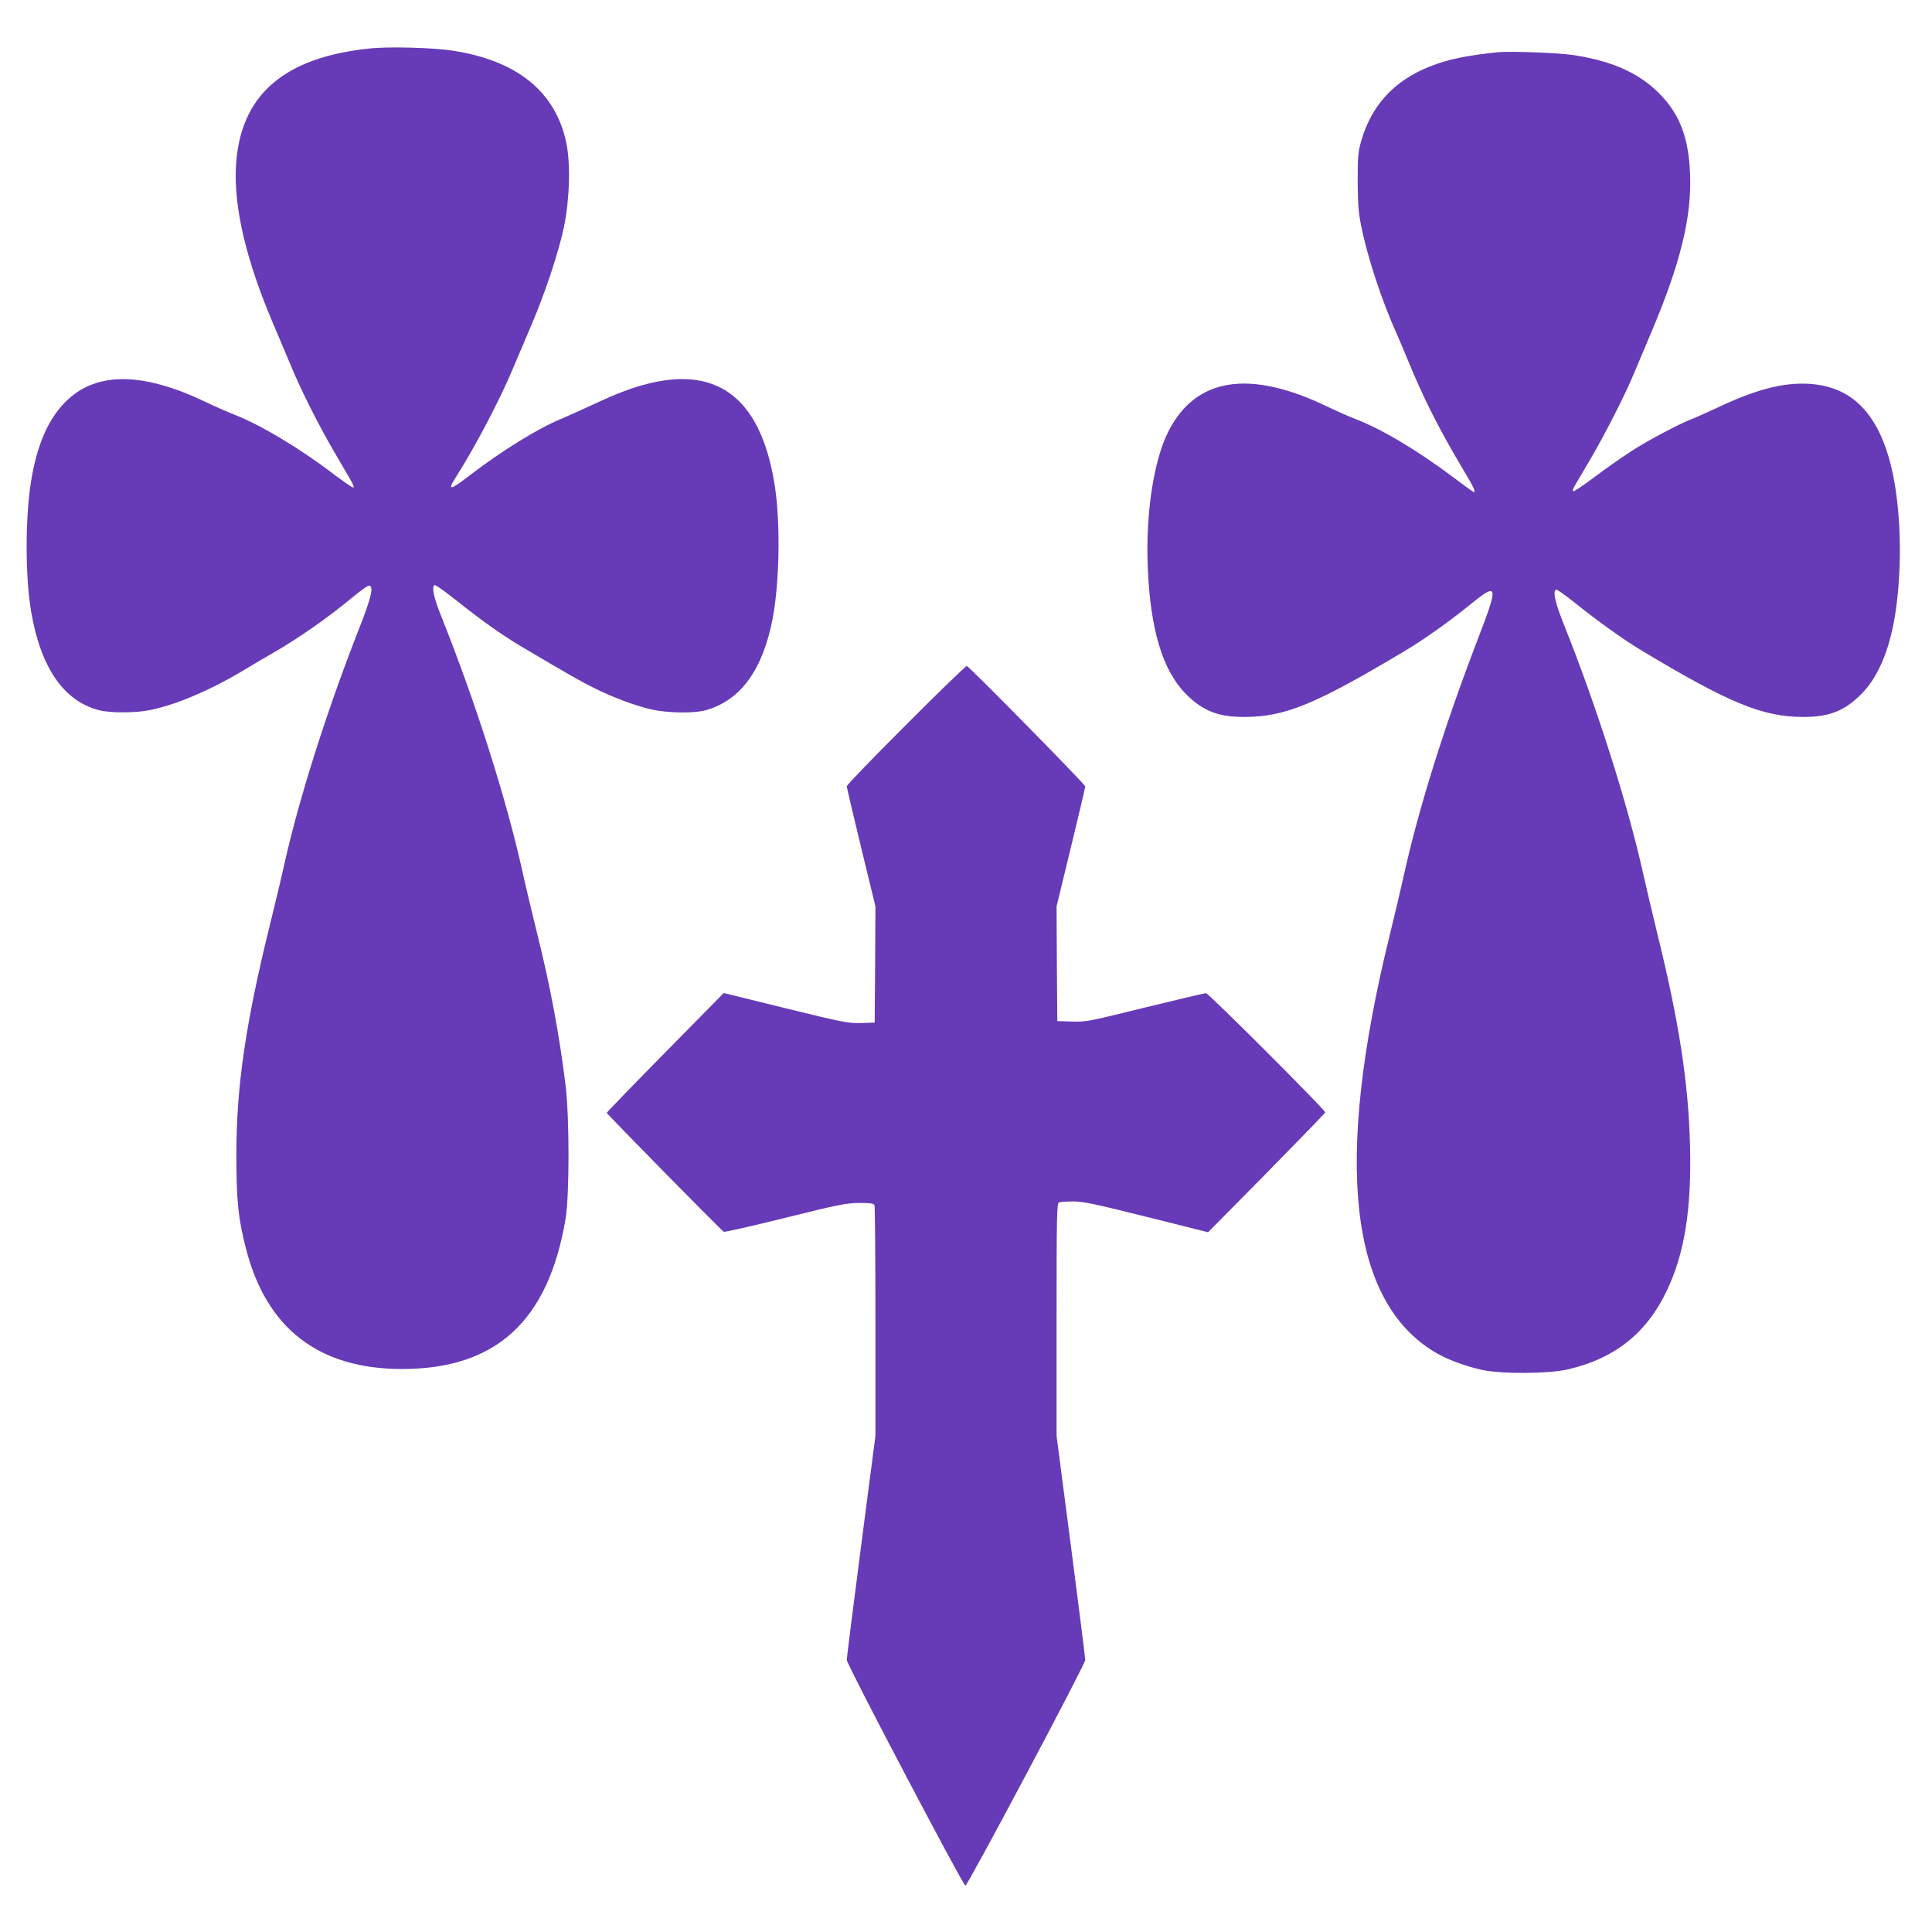
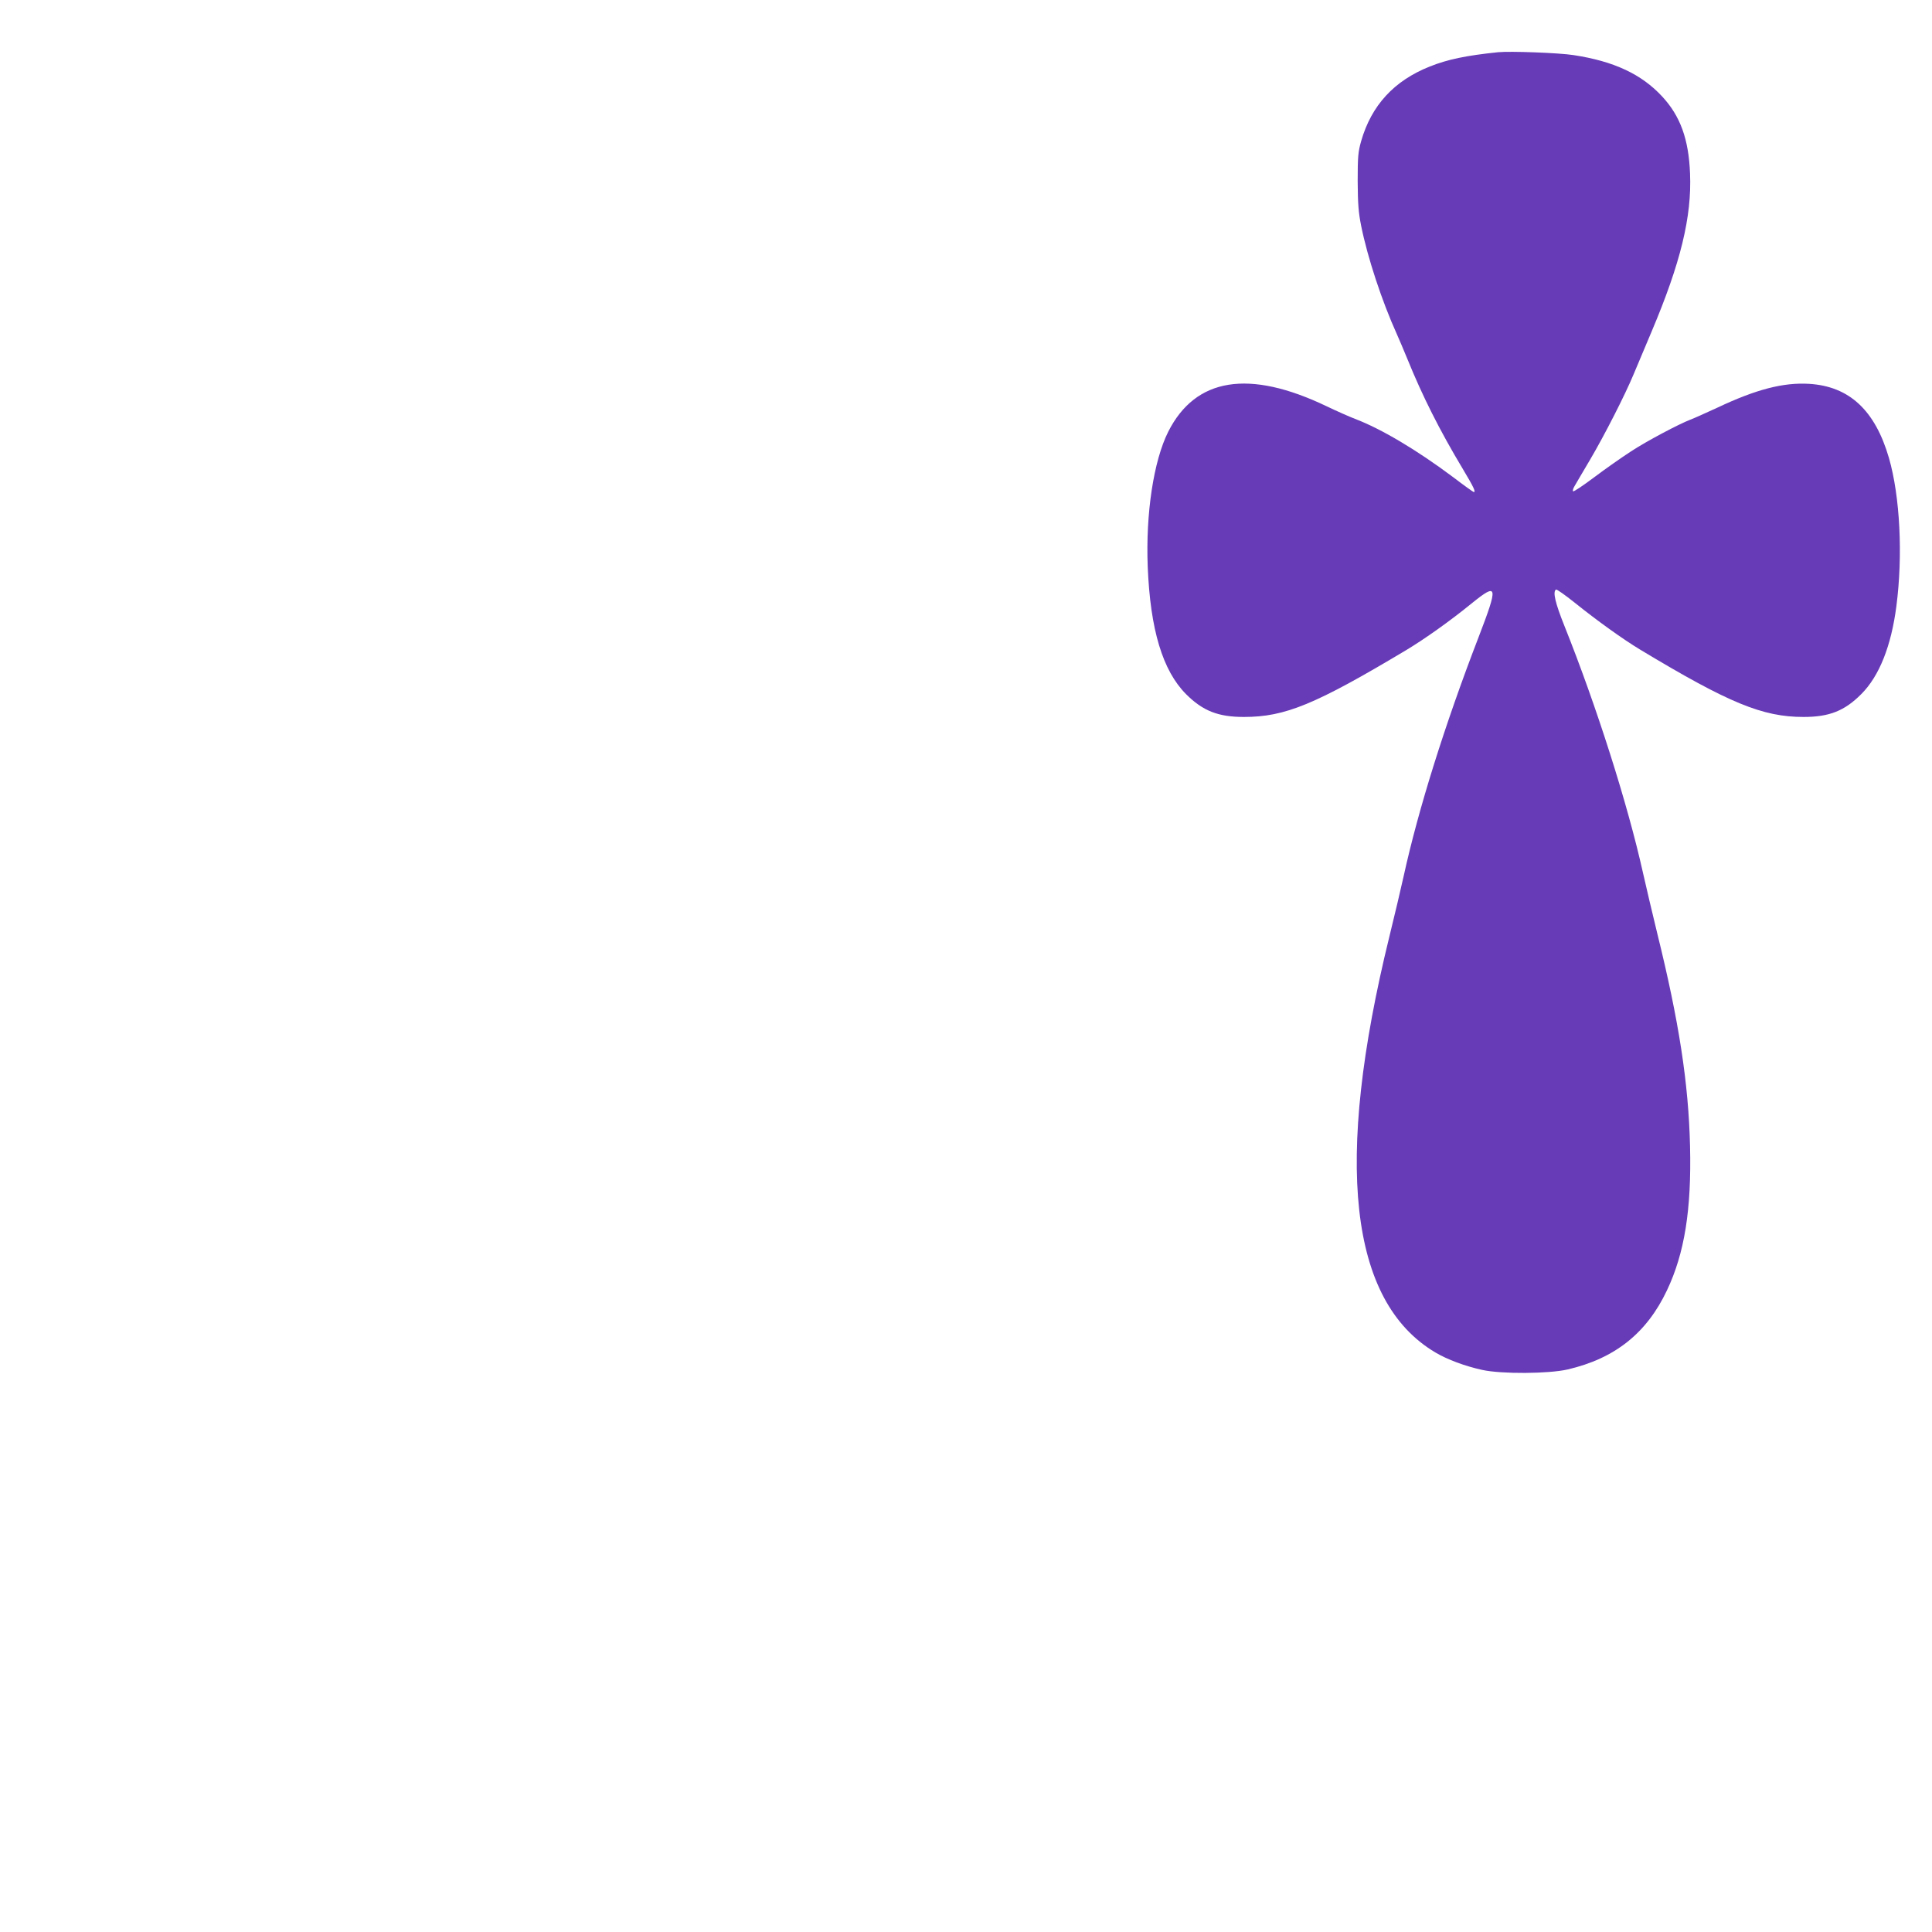
<svg xmlns="http://www.w3.org/2000/svg" version="1.0" width="1280pt" height="1280pt" viewBox="0 0 1280 1280" preserveAspectRatio="xMidYMid meet">
  <g transform="translate(0,1280) scale(0.1,-0.1)" fill="#673ab7" stroke="none">
-     <path d="M2461 12480 c-582 -57 -873 -311 -898 -785 -14 -271 69 -623 245 -1035 38 -91 93 -221 122 -289 68 -164 178 -382 285 -566 48 -82 99 -169 112 -192 15 -27 20 -43 13 -43 -7 0 -65 40 -130 89 -227 173 -488 329 -663 396 -34 13 -118 50 -187 83 -409 195 -711 200 -910 15 -125 -115 -205 -294 -245 -547 -38 -239 -38 -627 1 -856 63 -372 215 -594 449 -655 77 -20 244 -19 341 1 171 35 399 132 614 261 63 38 153 91 200 118 165 94 372 239 537 377 45 37 89 68 97 68 34 0 17 -75 -58 -267 -215 -545 -403 -1136 -501 -1573 -20 -91 -63 -271 -95 -400 -162 -655 -224 -1076 -224 -1530 0 -304 12 -423 64 -624 136 -529 483 -796 1034 -796 623 0 969 318 1083 995 26 155 26 673 0 885 -41 335 -102 662 -192 1020 -29 118 -70 289 -90 380 -109 494 -312 1133 -544 1713 -48 120 -62 189 -42 201 5 3 68 -42 142 -100 167 -134 308 -233 429 -305 316 -187 395 -232 485 -277 129 -64 277 -119 384 -143 110 -24 285 -26 362 -3 228 67 373 268 438 606 45 235 52 623 16 868 -86 573 -362 803 -830 691 -113 -28 -209 -63 -375 -141 -80 -37 -176 -80 -214 -96 -151 -62 -392 -211 -594 -366 -144 -111 -162 -113 -99 -15 124 195 289 508 376 717 29 69 85 199 123 290 90 210 179 479 214 645 38 183 45 418 16 558 -71 340 -326 547 -757 612 -125 19 -410 27 -534 15z" />
    <path d="M9925 12454 c-213 -22 -336 -48 -453 -95 -236 -94 -386 -257 -454 -494 -20 -71 -23 -101 -23 -265 1 -150 5 -206 23 -296 42 -209 137 -498 237 -719 15 -33 46 -107 70 -165 99 -244 213 -471 366 -726 73 -122 88 -154 73 -154 -3 0 -65 44 -137 99 -239 179 -476 320 -650 386 -34 13 -118 50 -187 83 -515 247 -869 190 -1050 -168 -97 -193 -150 -542 -136 -895 17 -418 99 -688 254 -844 111 -111 213 -151 383 -151 273 0 472 82 1074 442 123 74 290 192 436 311 173 140 177 119 44 -227 -223 -578 -399 -1141 -495 -1579 -17 -78 -60 -259 -95 -402 -368 -1497 -266 -2416 304 -2755 81 -48 197 -91 311 -116 127 -28 440 -26 566 3 314 73 524 241 658 524 117 246 163 537 153 954 -10 419 -73 827 -217 1410 -32 132 -75 313 -95 403 -102 458 -308 1105 -521 1637 -60 150 -78 225 -55 239 5 3 60 -36 124 -87 148 -119 318 -241 432 -310 589 -355 812 -447 1084 -447 170 0 272 40 383 152 119 119 198 319 232 582 44 338 24 727 -49 981 -92 317 -263 476 -530 492 -169 10 -349 -36 -605 -157 -80 -37 -161 -73 -180 -80 -74 -28 -290 -142 -395 -211 -60 -39 -170 -116 -243 -171 -73 -55 -136 -97 -140 -93 -4 3 0 18 9 33 9 15 55 95 104 177 96 163 232 430 288 565 20 47 74 175 120 285 191 452 266 758 254 1045 -9 228 -64 380 -184 510 -138 149 -320 234 -588 275 -97 15 -419 27 -500 19z" />
-     <path d="M6003 7998 c-216 -216 -393 -399 -393 -407 0 -8 43 -190 95 -405 l95 -391 -2 -385 -3 -385 -90 -3 c-85 -2 -113 3 -500 98 l-410 101 -387 -393 c-213 -216 -387 -396 -388 -401 0 -7 756 -776 775 -788 6 -3 188 38 405 92 359 89 404 98 491 99 79 0 98 -3 103 -16 3 -9 6 -356 6 -771 l0 -756 -95 -729 c-52 -401 -95 -742 -95 -756 0 -29 770 -1493 786 -1495 14 -2 793 1465 794 1495 0 14 -43 355 -95 756 l-95 729 0 771 c0 693 2 770 16 776 9 3 51 6 95 6 67 0 141 -16 486 -102 l407 -102 388 393 c213 217 388 397 388 401 0 17 -773 790 -790 790 -9 0 -191 -43 -404 -95 -372 -92 -391 -96 -484 -93 l-97 3 -3 380 -2 380 95 391 c52 215 95 396 95 404 0 13 -767 793 -785 798 -5 1 -187 -174 -402 -390z" />
  </g>
</svg>